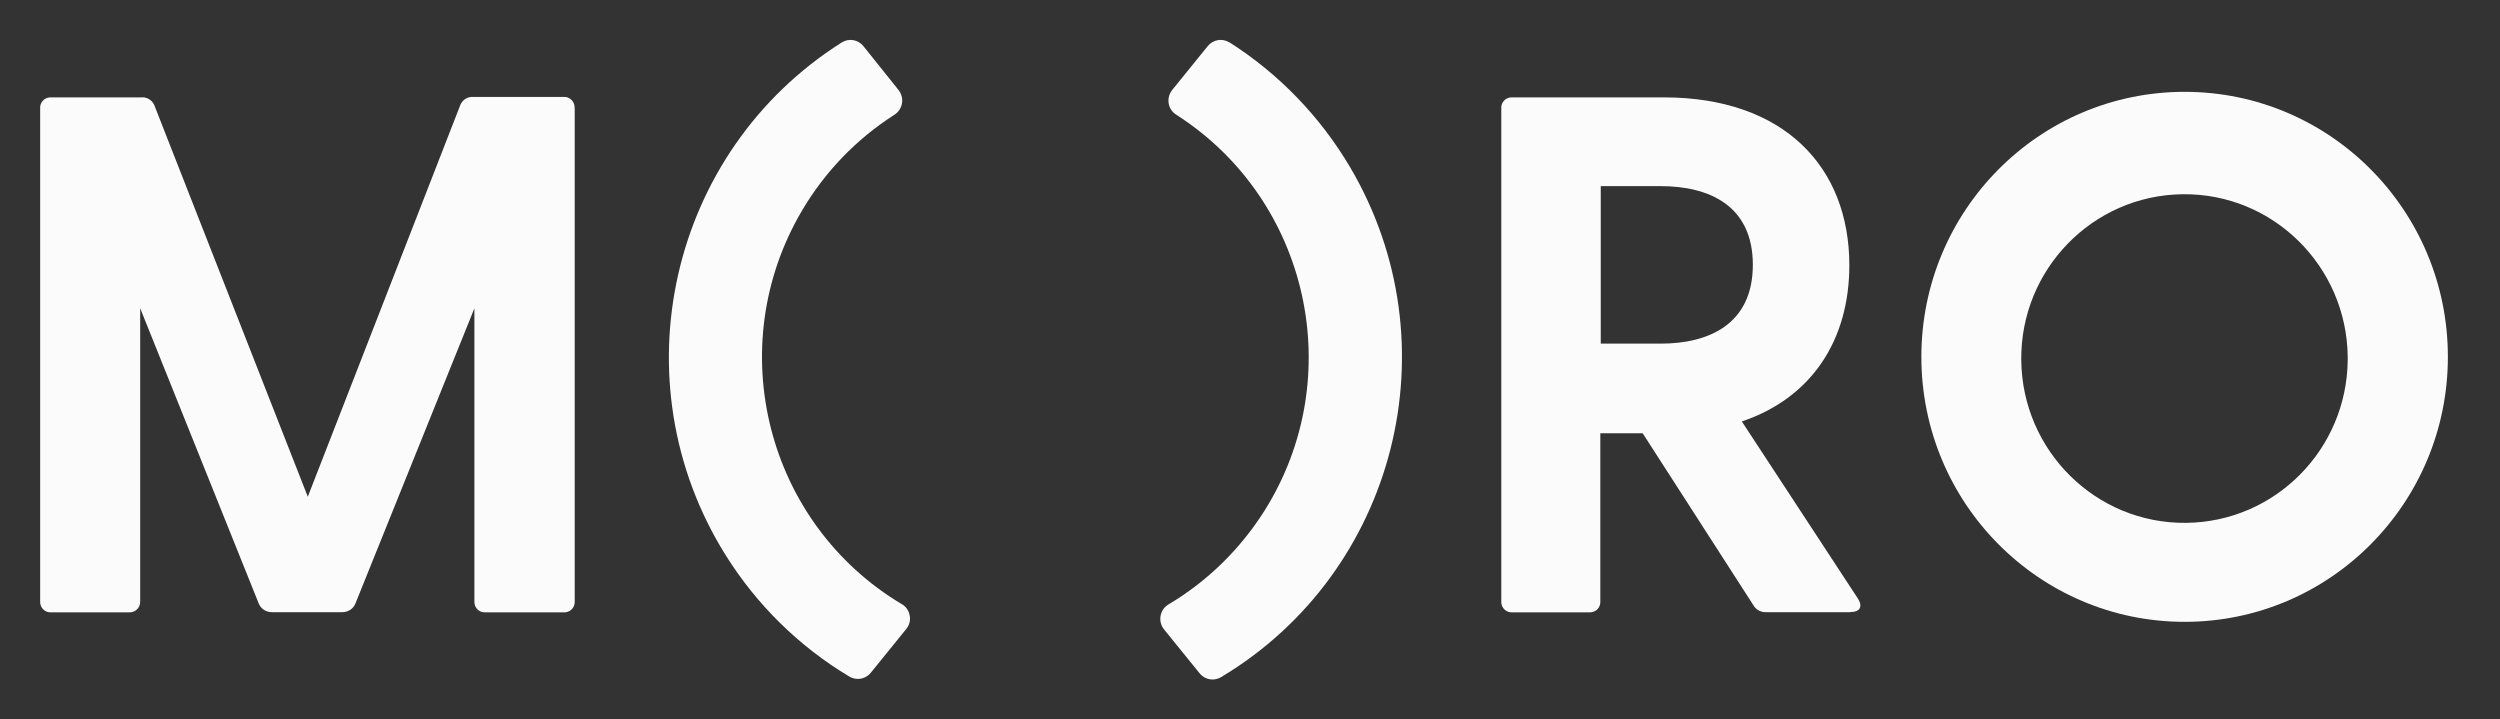
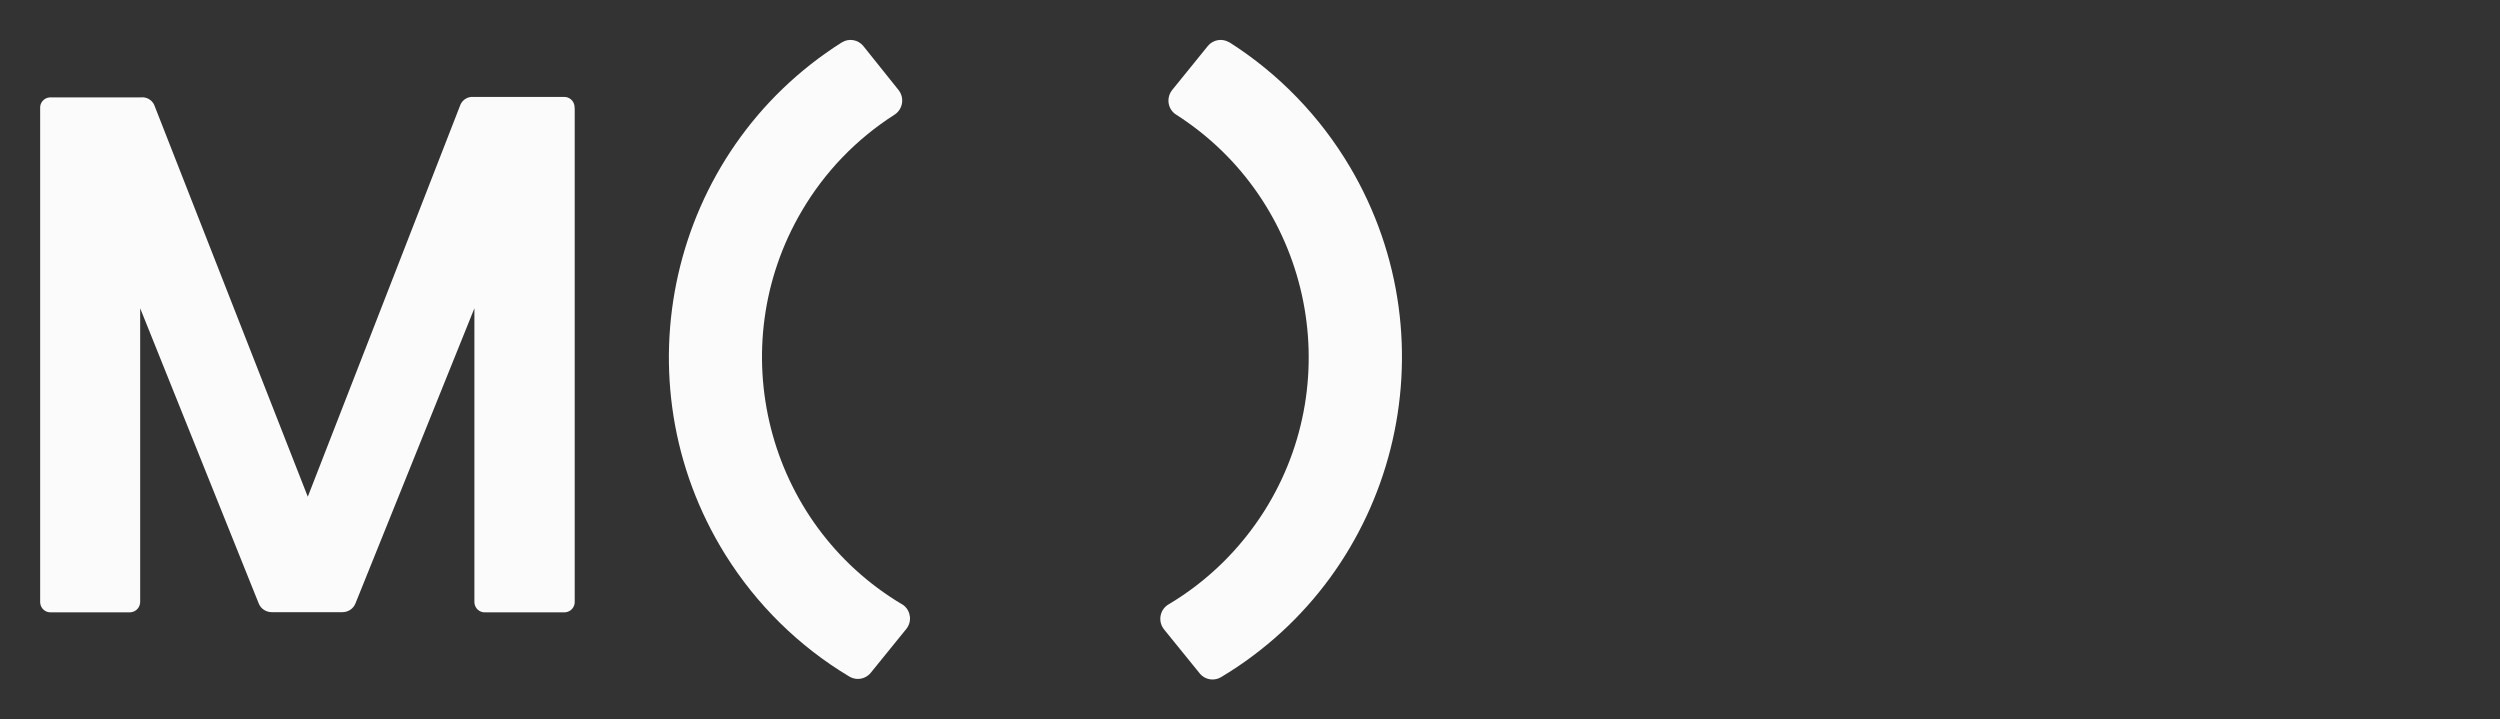
<svg xmlns="http://www.w3.org/2000/svg" width="139" height="40" viewBox="0 0 139 40" fill="none">
  <rect x="0" y="0" width="139" height="40" fill="#333333" stroke="none" />
  <path d="M50.146 33.595C42.608 29.102 40.121 19.303 44.584 11.723C45.855 9.559 47.612 7.735 49.722 6.385C50.154 6.117 50.295 5.548 50.028 5.106L49.957 5.003L48.004 2.563C47.714 2.2 47.196 2.113 46.804 2.358C37.203 8.43 34.309 21.183 40.333 30.847C42.066 33.619 44.419 35.94 47.22 37.614C47.361 37.701 47.534 37.748 47.698 37.748C47.973 37.748 48.239 37.622 48.412 37.409L50.397 34.961C50.71 34.566 50.648 33.99 50.255 33.666L50.13 33.579" fill="#FBFBFB" />
  <path d="M68.351 2.358C67.959 2.113 67.441 2.2 67.151 2.563L65.174 5.003C64.853 5.406 64.908 5.99 65.308 6.314L65.41 6.385C72.799 11.115 74.987 20.985 70.289 28.423C68.947 30.539 67.135 32.316 64.986 33.595C64.539 33.848 64.382 34.416 64.633 34.866L64.719 34.993L66.704 37.441C66.877 37.654 67.143 37.78 67.418 37.78C67.582 37.78 67.755 37.733 67.896 37.646C77.654 31.803 80.862 19.106 75.058 9.283C73.395 6.472 71.097 4.095 68.351 2.35" fill="#FBFBFB" />
-   <path d="M102.87 34.037H98.203C97.905 34.053 97.615 33.895 97.474 33.627L91.332 24.088H88.978V33.429C89.002 33.745 88.767 34.022 88.445 34.045H84.084C83.77 34.069 83.496 33.832 83.472 33.508C83.472 33.485 83.472 33.453 83.472 33.429V6.03C83.448 5.714 83.684 5.438 84.005 5.414H92.5C99.207 5.414 102.823 9.299 102.823 14.747C102.823 18.885 100.752 22.114 96.846 23.433L103.309 33.295C103.592 33.745 103.388 34.029 102.901 34.029M89.002 19.106H92.336C94.94 19.106 97.458 18.079 97.458 14.723C97.458 11.368 94.94 10.349 92.336 10.349H89.002V19.106Z" fill="#FBFBFB" />
-   <path d="M106.828 19.84C106.828 11.699 113.378 5.106 121.465 5.106C129.552 5.106 136.102 11.699 136.102 19.84C136.102 27.981 129.552 34.574 121.465 34.574C113.378 34.574 106.828 27.981 106.828 19.84ZM130.533 19.84C130.478 14.795 126.376 10.744 121.363 10.799C116.351 10.854 112.327 14.984 112.382 20.03C112.437 25.075 116.539 29.126 121.552 29.071C126.493 29.015 130.478 25.004 130.533 20.03C130.533 19.966 130.533 19.903 130.533 19.84Z" fill="#FBFBFB" />
  <path d="M31.954 6.03V33.429C31.977 33.745 31.742 34.022 31.42 34.045H26.988C26.675 34.069 26.4 33.832 26.377 33.508C26.377 33.485 26.377 33.453 26.377 33.429V17.14L19.764 33.548C19.646 33.848 19.356 34.037 19.035 34.037H15.113C14.791 34.037 14.501 33.848 14.383 33.548L7.794 17.14V33.429C7.81 33.753 7.567 34.029 7.245 34.045H2.845C2.531 34.069 2.256 33.832 2.233 33.508C2.233 33.485 2.233 33.453 2.233 33.429V6.03C2.209 5.714 2.445 5.438 2.766 5.414H7.841C8.147 5.382 8.437 5.548 8.571 5.825L17.113 27.618L25.608 5.801C25.741 5.524 26.032 5.359 26.337 5.39H31.334C31.648 5.367 31.922 5.603 31.946 5.927C31.946 5.951 31.946 5.982 31.946 6.006" fill="#FBFBFB" />
</svg>